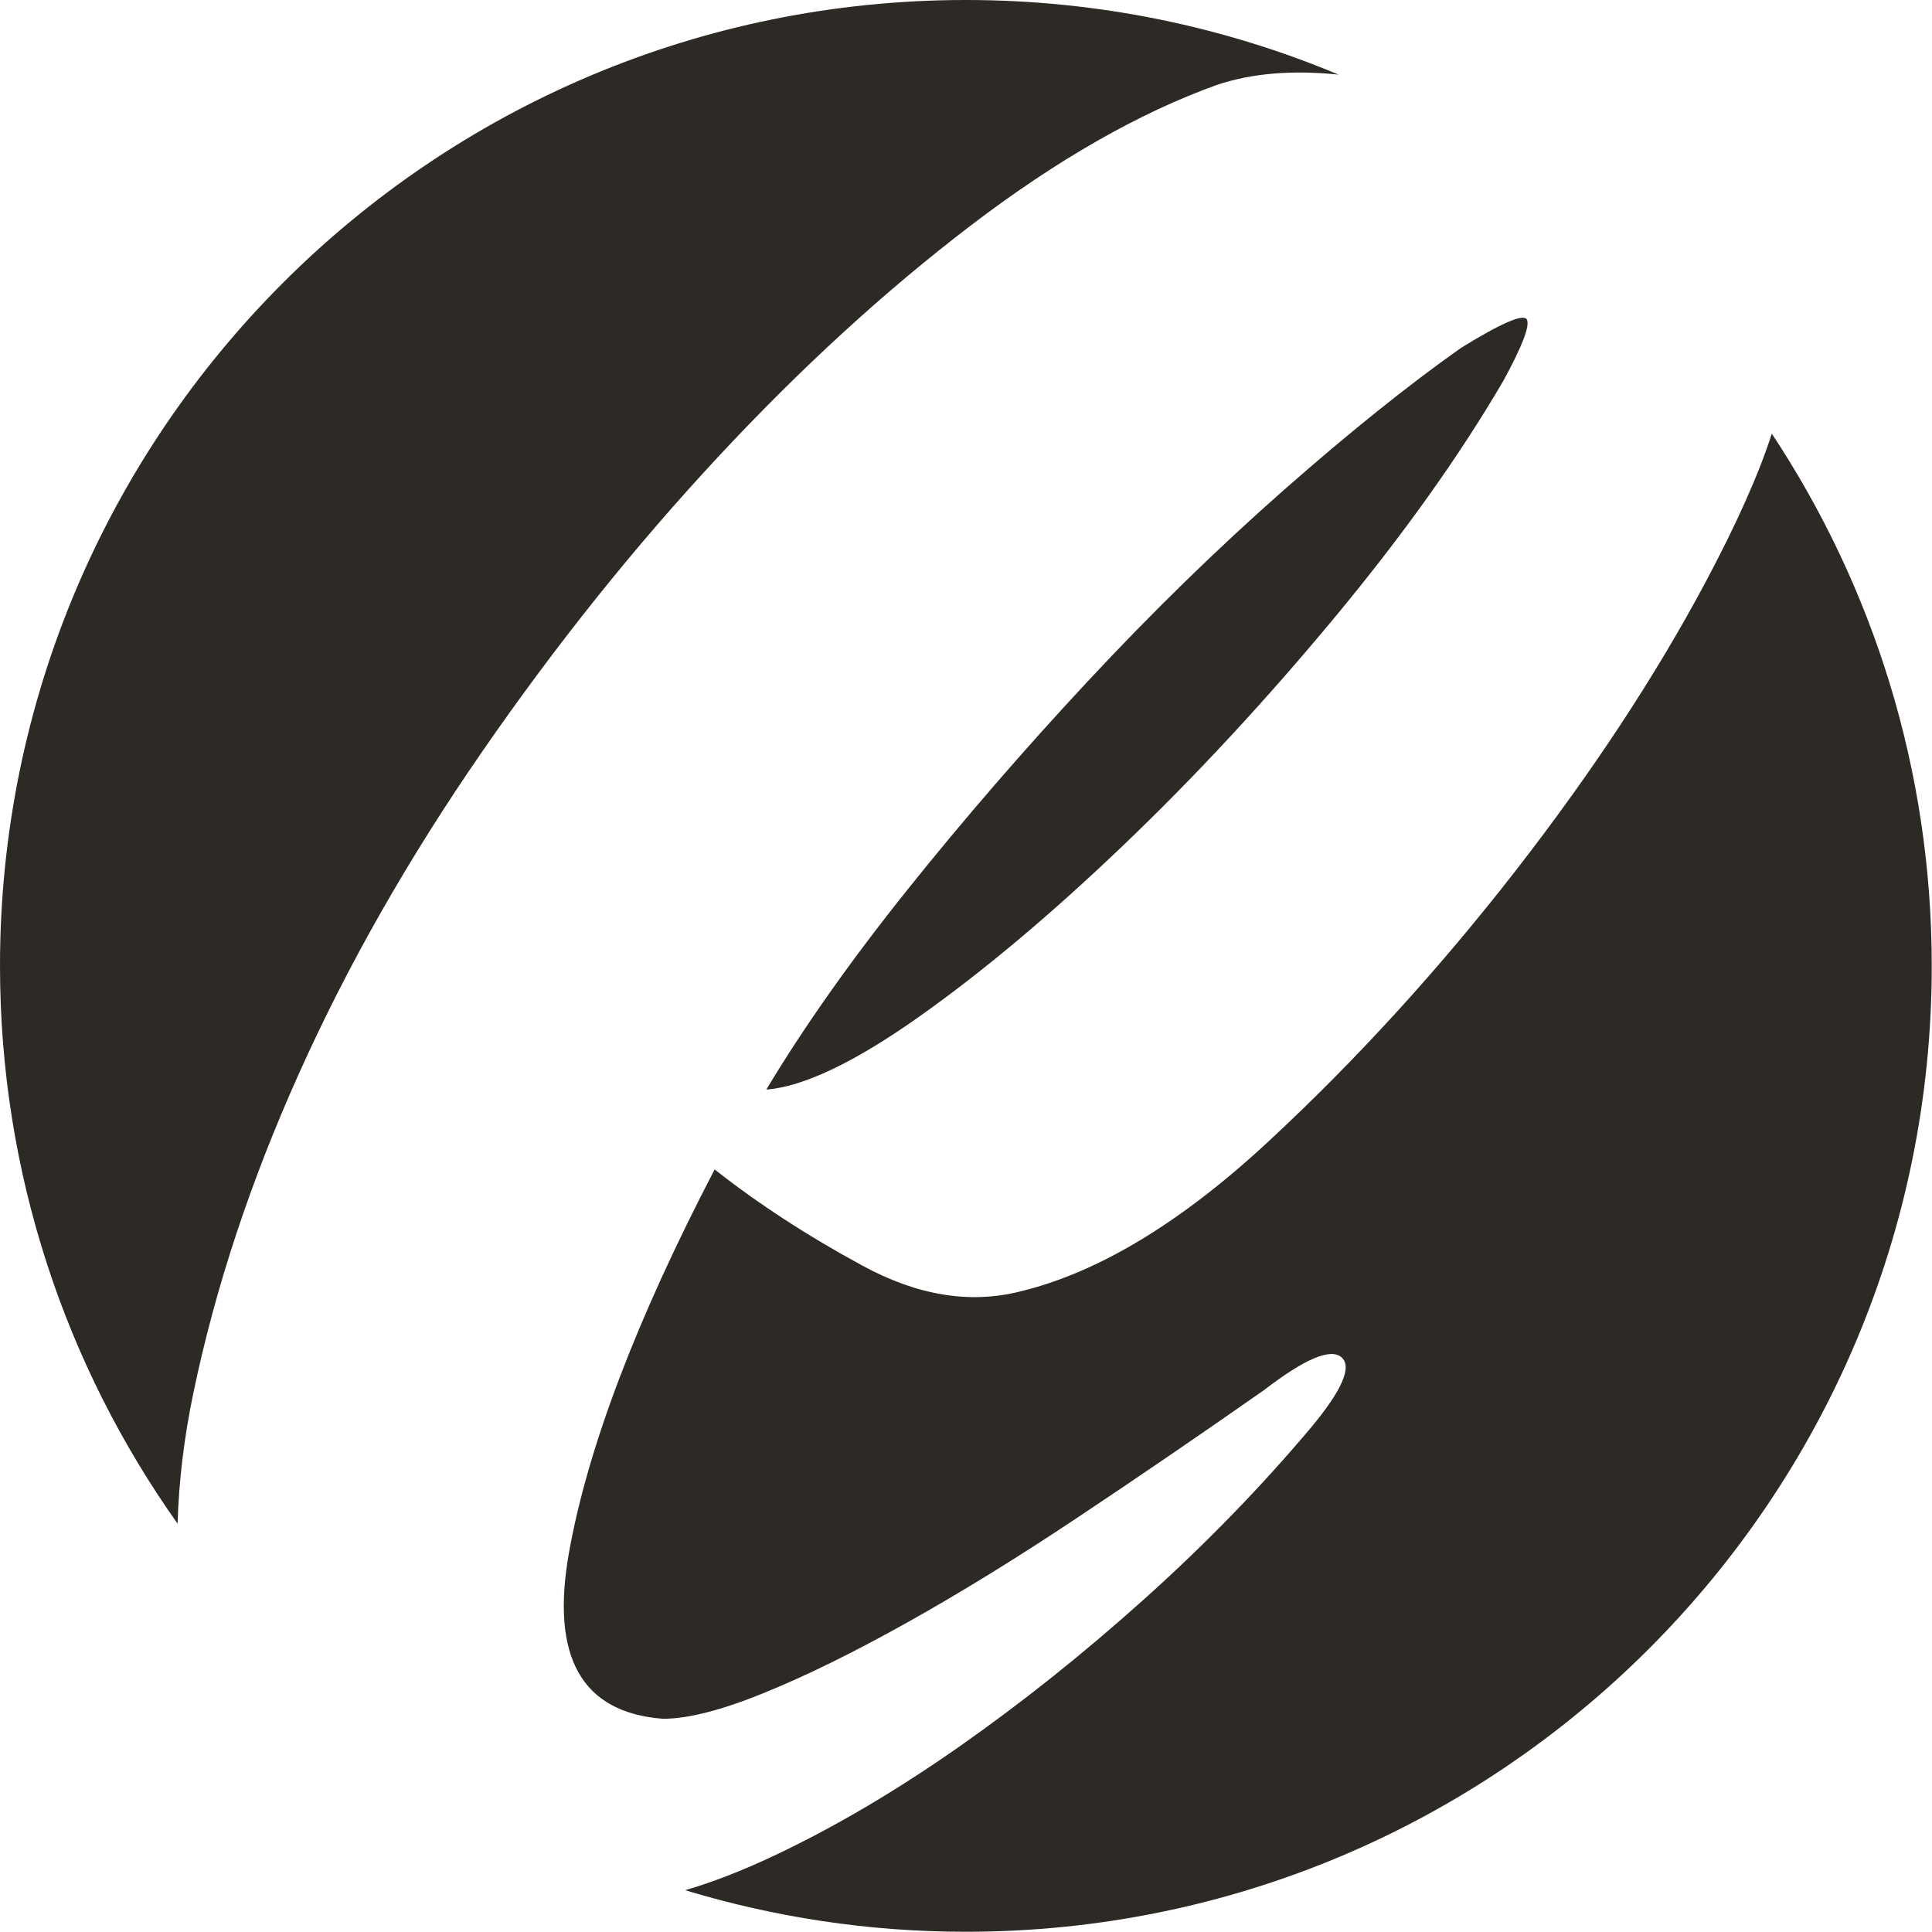
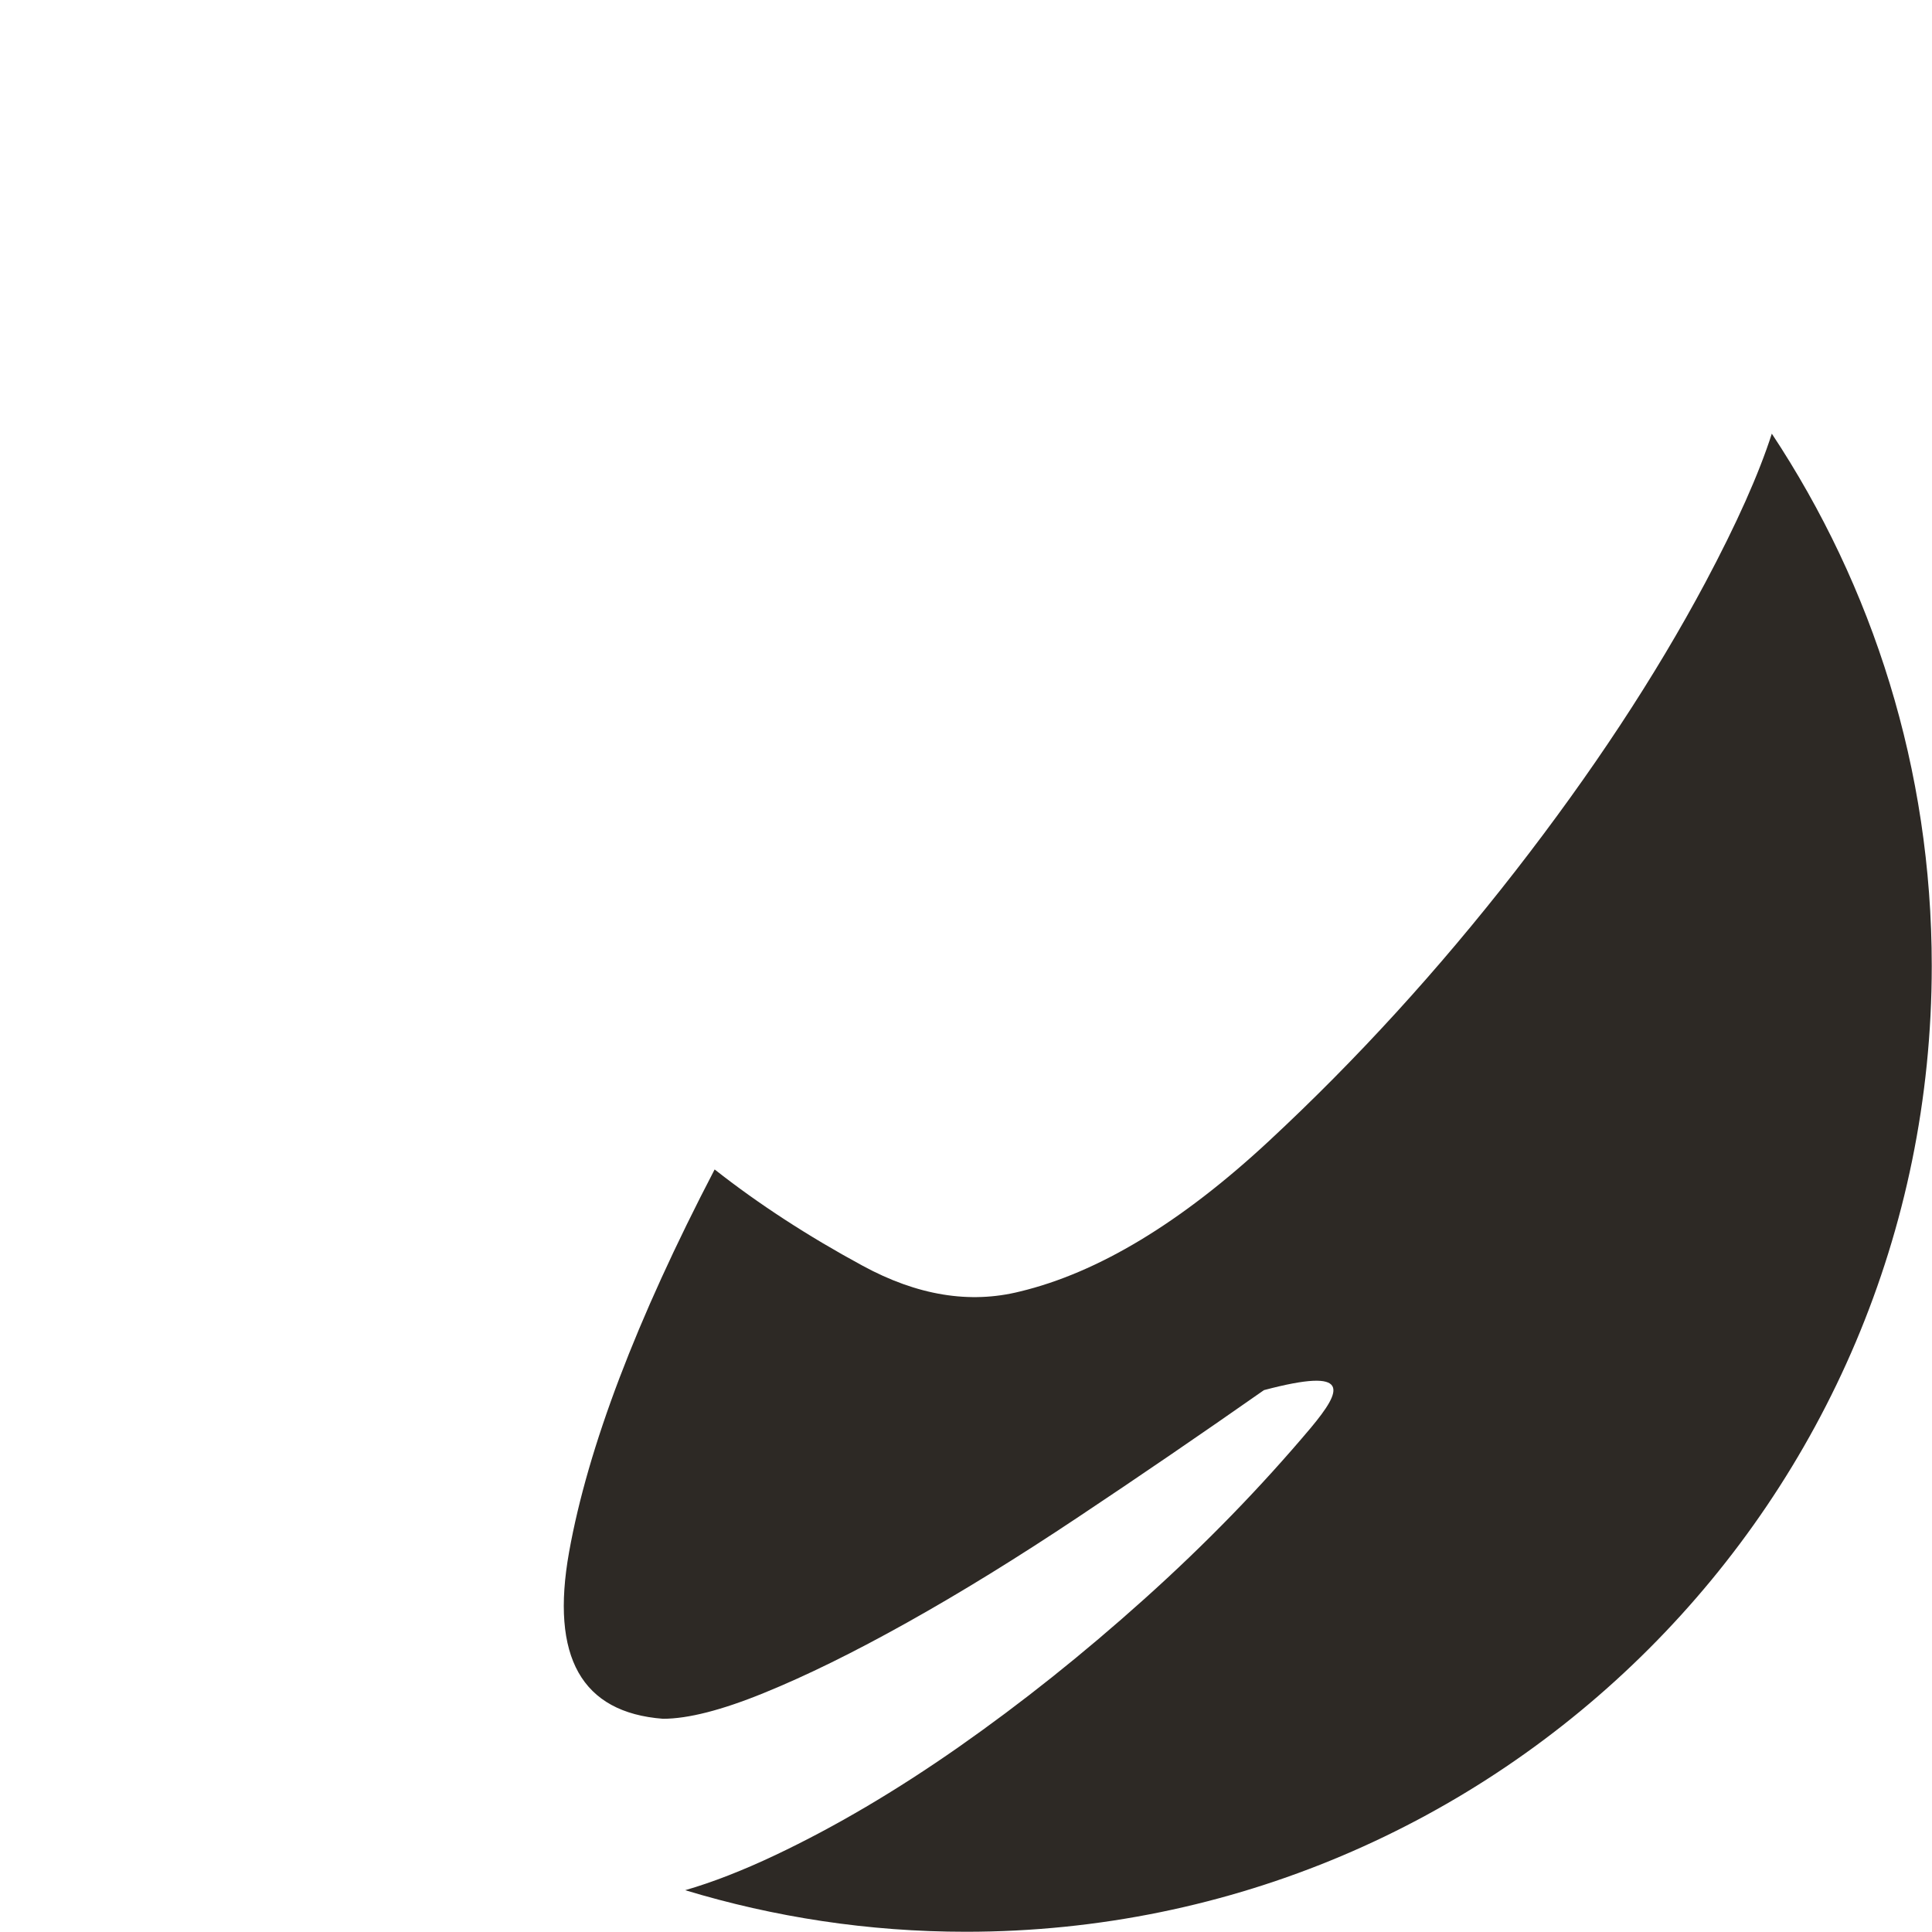
<svg xmlns="http://www.w3.org/2000/svg" width="972" height="972" viewBox="0 0 972 972" fill="none">
-   <path fill-rule="evenodd" clip-rule="evenodd" d="M735.123 174.97C708.333 193.87 678.433 217.898 645.363 247.015C612.288 276.18 579.594 308.063 547.331 342.687C515.037 377.341 484.737 412.369 456.387 447.81C428.042 483.235 404.418 516.717 385.519 548.196C404.418 546.645 429.997 534.429 462.296 511.588C494.55 488.775 528.803 460.022 565.048 425.357C601.26 390.744 636.688 352.537 671.354 310.796C705.97 269.092 734.312 229.298 756.389 191.507C765.839 174.195 769.748 163.97 768.202 160.795C766.61 157.658 755.574 162.383 735.123 174.97Z" fill="#2D2925" />
-   <path fill-rule="evenodd" clip-rule="evenodd" d="M891.408 218.177C884.882 238.506 873.74 263.475 857.97 293.08C832.755 340.325 800.864 388.749 762.289 438.356C723.683 487.96 682.35 533.254 638.275 574.182C594.172 615.151 552.428 640.323 513.078 649.777C487.874 656.088 461.484 651.768 433.946 636.777C406.368 621.835 381.577 605.702 359.539 588.358C320.157 663.951 295.758 728.134 286.307 780.874C276.858 833.647 292.582 861.589 333.548 864.727C346.137 864.727 363.077 860.41 384.338 851.735C405.605 843.098 429.593 831.286 456.387 816.308C483.149 801.356 511.903 783.641 542.606 763.154C573.318 742.711 604.397 721.45 635.913 699.38C656.363 683.655 669.354 678.118 674.891 682.843C680.391 687.568 675.263 699.38 659.533 718.279C634.326 748.212 606.388 776.965 575.681 804.496C544.969 832.068 513.853 856.865 482.374 878.902C450.847 900.971 420.143 919.055 390.243 933.229C373.585 941.117 358.441 946.988 344.723 950.97C389.415 964.519 436.805 971.881 485.936 971.881C754.31 971.881 971.876 754.319 971.876 485.94C971.876 386.972 942.215 294.962 891.408 218.177Z" fill="#2D2925" />
-   <path fill-rule="evenodd" clip-rule="evenodd" d="M97.337 700.567C108.337 647.814 126.049 594.262 150.481 539.929C174.881 485.597 205.584 431.673 242.605 378.116C279.592 324.6 318.974 275.364 360.714 230.477C402.427 185.599 444.943 146.629 488.274 113.551C531.578 80.484 572.91 56.86 612.288 42.685C629.855 36.846 650.233 35.138 673.445 37.54C615.741 13.387 552.403 -0 485.936 -0C217.559 -0 0 217.567 0 485.94C0 590.514 33.138 687.282 89.333 766.558C89.975 745.357 92.554 723.392 97.337 700.567Z" fill="#2D2925" />
+   <path fill-rule="evenodd" clip-rule="evenodd" d="M891.408 218.177C884.882 238.506 873.74 263.475 857.97 293.08C832.755 340.325 800.864 388.749 762.289 438.356C723.683 487.96 682.35 533.254 638.275 574.182C594.172 615.151 552.428 640.323 513.078 649.777C487.874 656.088 461.484 651.768 433.946 636.777C406.368 621.835 381.577 605.702 359.539 588.358C320.157 663.951 295.758 728.134 286.307 780.874C276.858 833.647 292.582 861.589 333.548 864.727C346.137 864.727 363.077 860.41 384.338 851.735C405.605 843.098 429.593 831.286 456.387 816.308C483.149 801.356 511.903 783.641 542.606 763.154C573.318 742.711 604.397 721.45 635.913 699.38C680.391 687.568 675.263 699.38 659.533 718.279C634.326 748.212 606.388 776.965 575.681 804.496C544.969 832.068 513.853 856.865 482.374 878.902C450.847 900.971 420.143 919.055 390.243 933.229C373.585 941.117 358.441 946.988 344.723 950.97C389.415 964.519 436.805 971.881 485.936 971.881C754.31 971.881 971.876 754.319 971.876 485.94C971.876 386.972 942.215 294.962 891.408 218.177Z" fill="#2D2925" />
</svg>